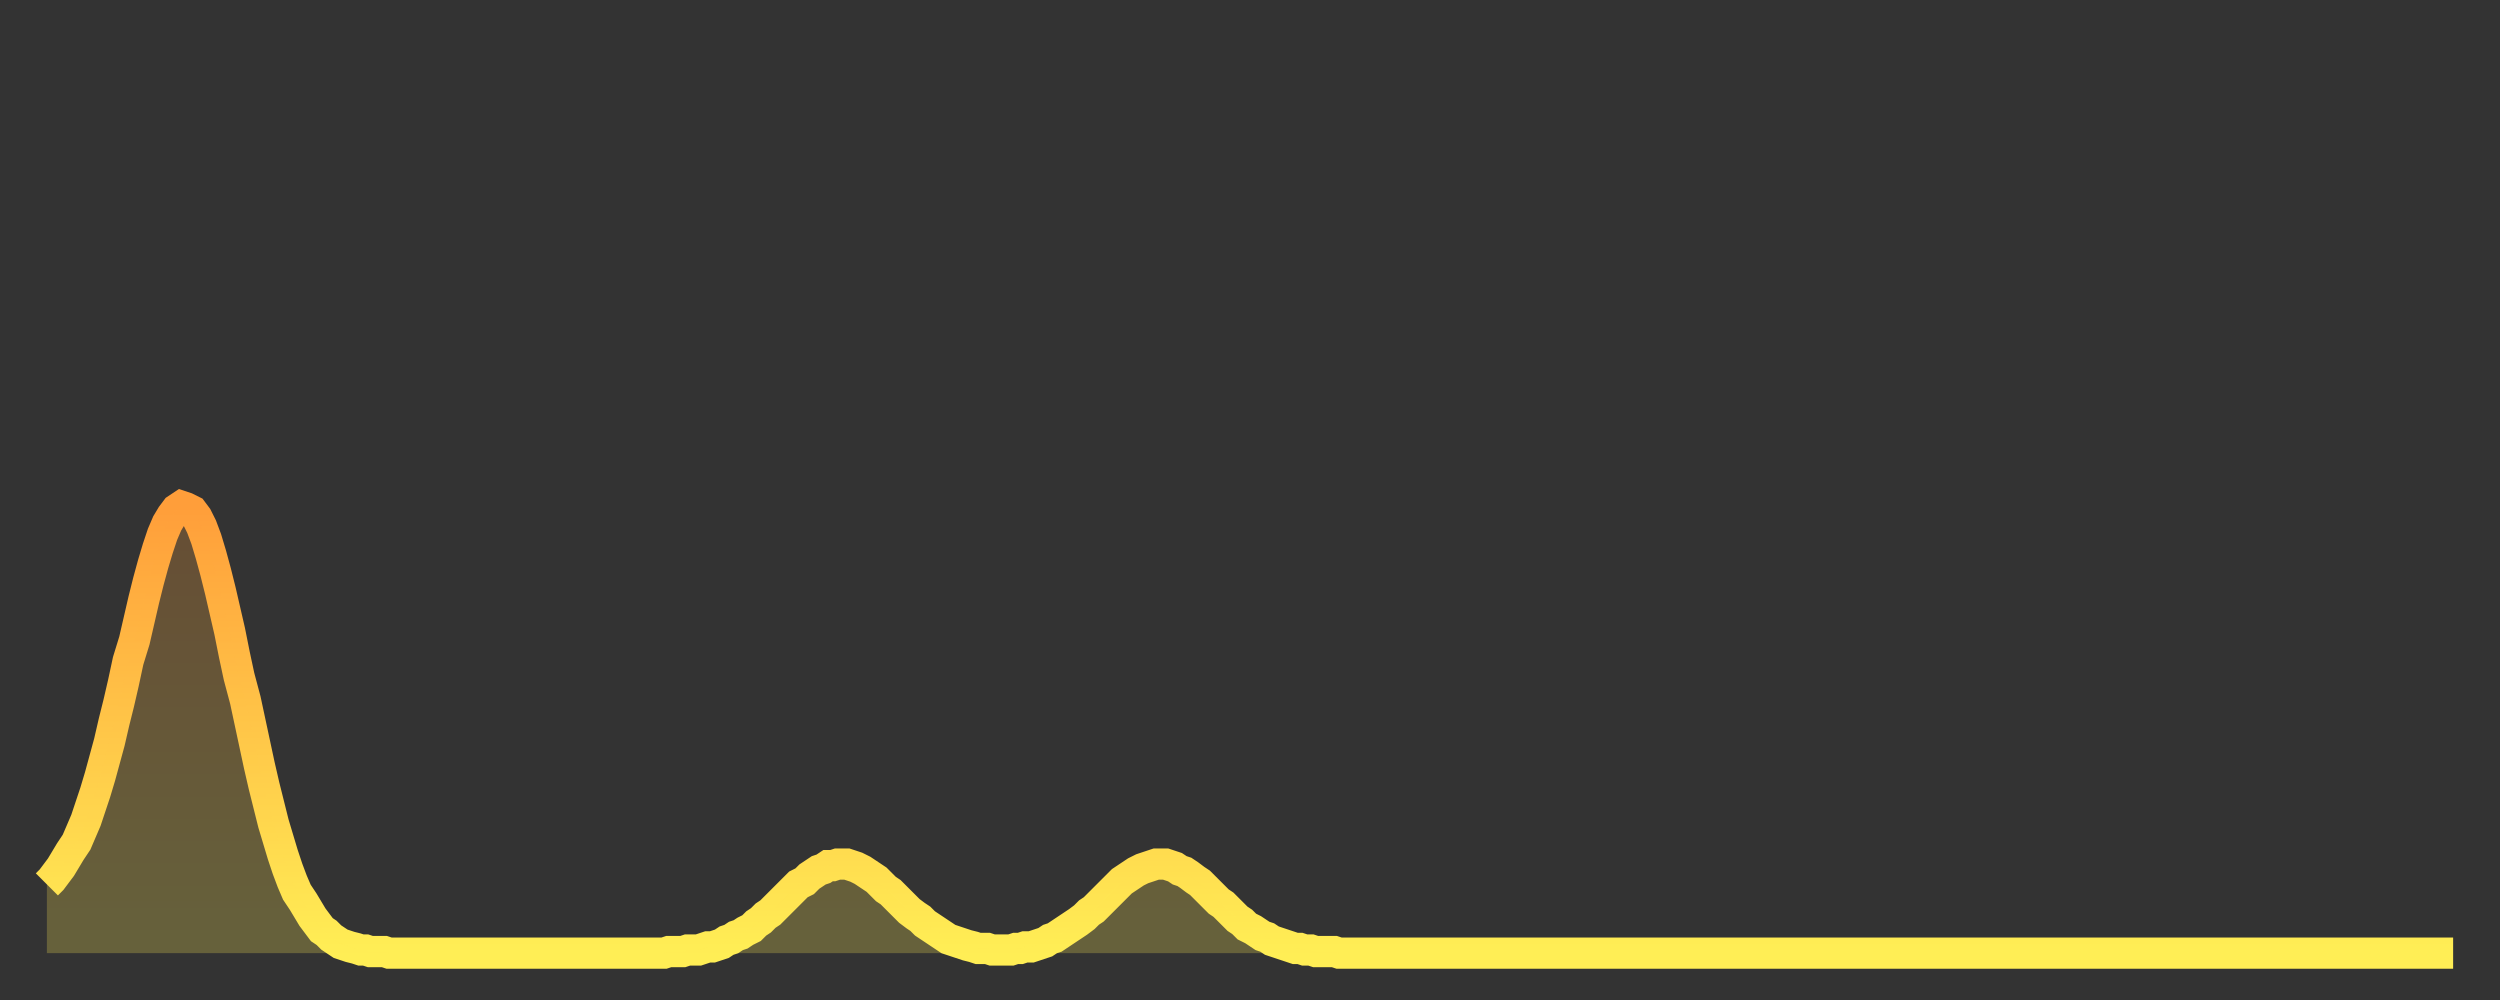
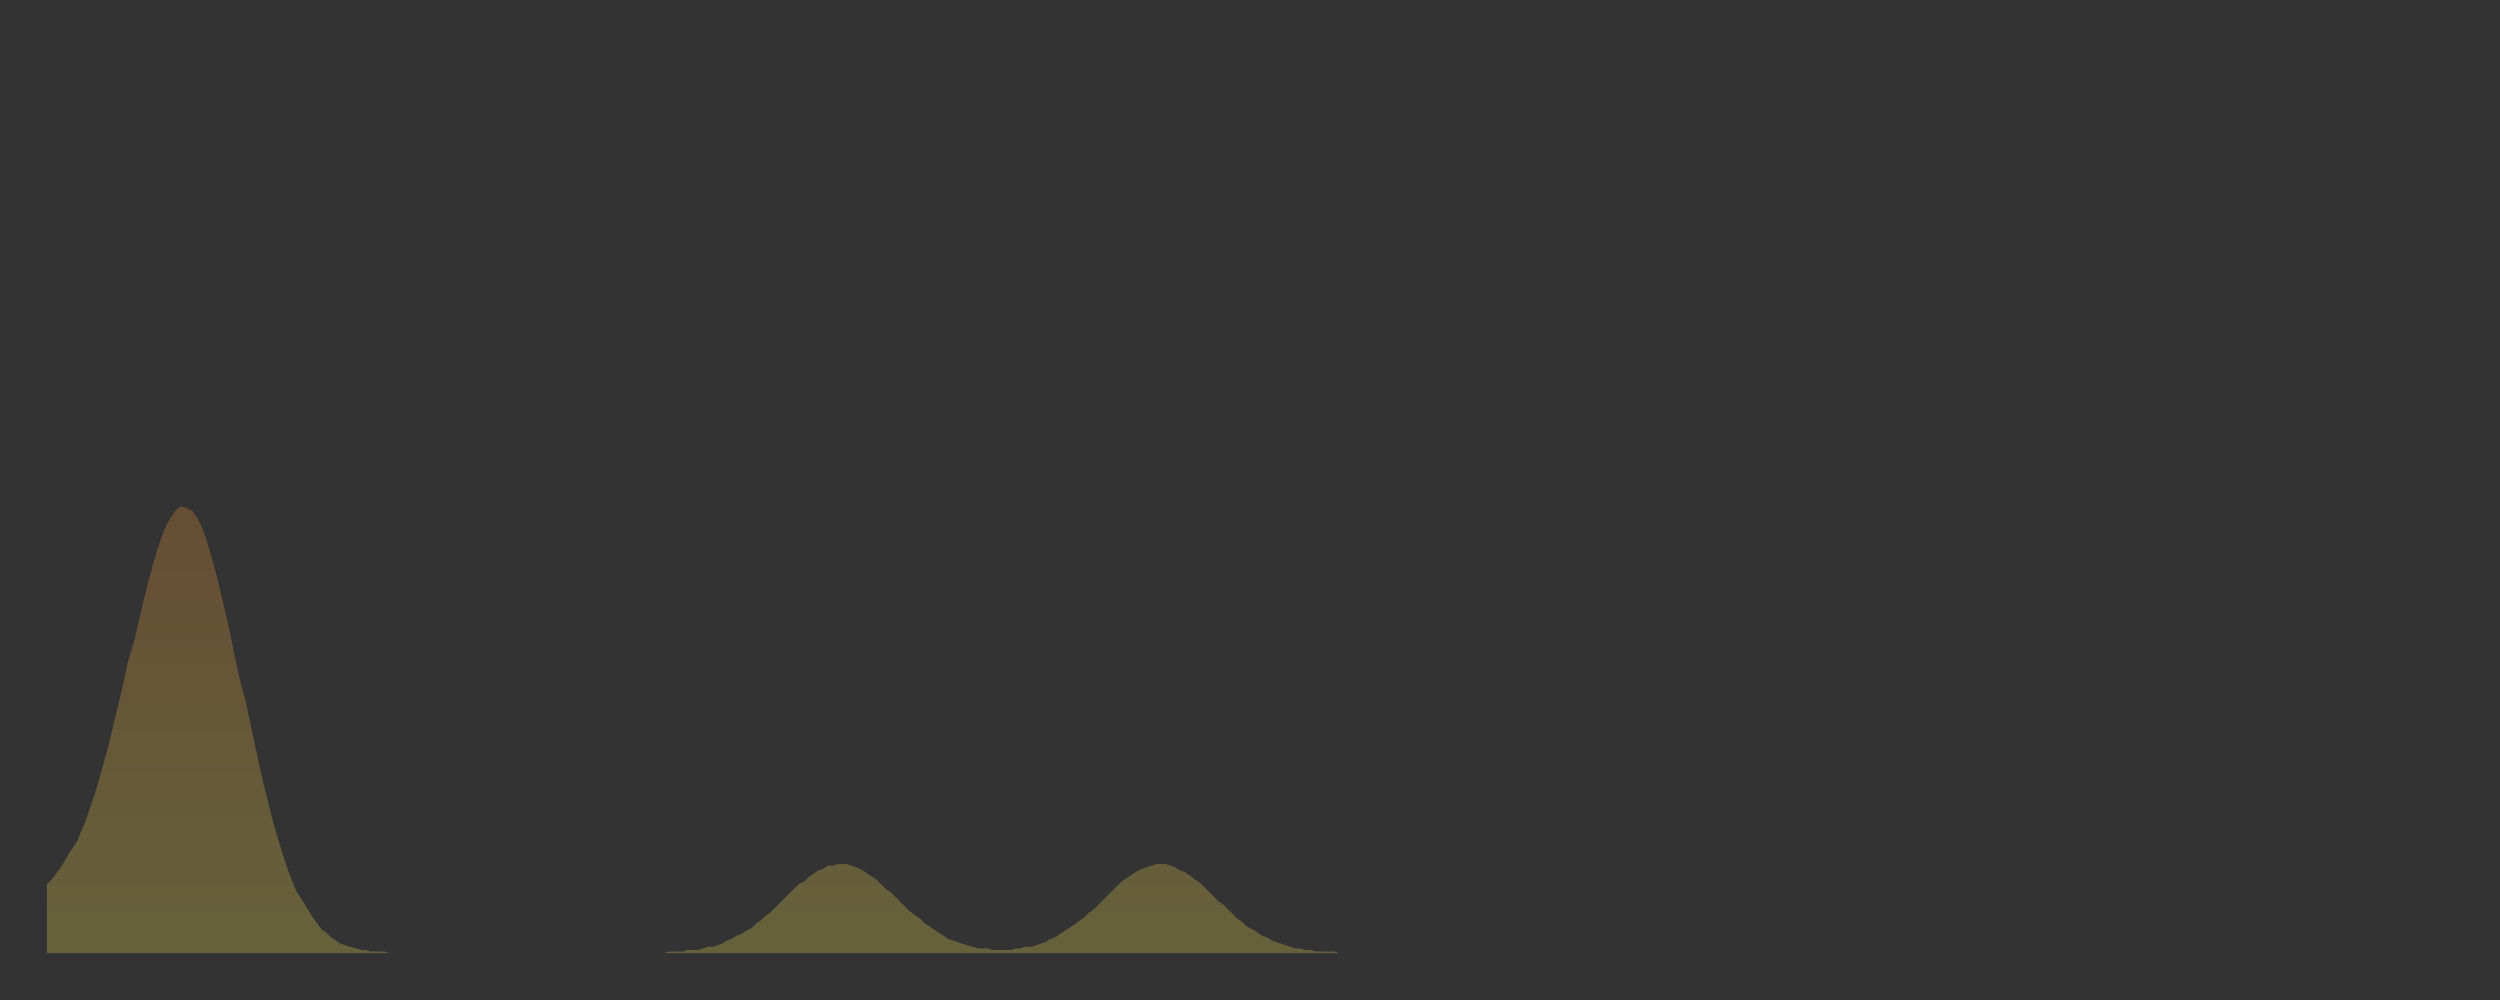
<svg xmlns="http://www.w3.org/2000/svg" baseProfile="full" height="64" version="1.1" width="160">
  <rect width="100%" height="100%" fill="#333333" stroke="none" />
  <defs>
    <linearGradient id="id38504" x1="0" x2="0" y1="0" y2="1">
      <stop offset="0%" stop-color="#ff9e3a" />
      <stop offset="50%" stop-color="#ffc648" />
      <stop offset="100%" stop-color="#ffee55" />
    </linearGradient>
  </defs>
  <g transform="translate(3,3)">
    <g>
-       <path d="M 0.0 53.6 0.3 53.3 0.6 52.9 0.9 52.5 1.2 52.0 1.5 51.5 1.9 50.9 2.2 50.2 2.5 49.5 2.8 48.6 3.1 47.7 3.4 46.7 3.7 45.6 4.0 44.5 4.3 43.2 4.6 42.0 4.9 40.7 5.2 39.3 5.6 38.0 5.9 36.7 6.2 35.4 6.5 34.2 6.8 33.1 7.1 32.1 7.4 31.2 7.7 30.5 8.0 30.0 8.3 29.6 8.6 29.4 8.9 29.5 9.3 29.7 9.6 30.1 9.9 30.7 10.2 31.5 10.5 32.5 10.8 33.6 11.1 34.8 11.4 36.1 11.7 37.4 12.0 38.9 12.3 40.3 12.7 41.8 13.0 43.2 13.3 44.6 13.6 46.0 13.9 47.3 14.2 48.5 14.5 49.7 14.8 50.7 15.1 51.7 15.4 52.6 15.7 53.4 16.0 54.1 16.4 54.7 16.7 55.2 17.0 55.7 17.3 56.1 17.6 56.5 17.9 56.7 18.2 57.0 18.5 57.2 18.8 57.4 19.1 57.5 19.4 57.6 19.8 57.7 20.1 57.8 20.4 57.8 20.7 57.9 21.0 57.9 21.3 57.9 21.6 57.9 21.9 58.0 22.2 58.0 22.5 58.0 22.8 58.0 23.1 58.0 23.5 58.0 23.8 58.0 24.1 58.0 24.4 58.0 24.7 58.0 25.0 58.0 25.3 58.0 25.6 58.0 25.9 58.0 26.2 58.0 26.5 58.0 26.8 58.0 27.2 58.0 27.5 58.0 27.8 58.0 28.1 58.0 28.4 58.0 28.7 58.0 29.0 58.0 29.3 58.0 29.6 58.0 29.9 58.0 30.2 58.0 30.6 58.0 30.9 58.0 31.2 58.0 31.5 58.0 31.8 58.0 32.1 58.0 32.4 58.0 32.7 58.0 33.0 58.0 33.3 58.0 33.6 58.0 33.9 58.0 34.3 58.0 34.6 58.0 34.9 58.0 35.2 58.0 35.5 58.0 35.8 58.0 36.1 58.0 36.4 58.0 36.7 58.0 37.0 58.0 37.3 58.0 37.7 58.0 38.0 58.0 38.3 58.0 38.6 58.0 38.9 58.0 39.2 58.0 39.5 58.0 39.8 57.9 40.1 57.9 40.4 57.9 40.7 57.9 41.0 57.8 41.4 57.8 41.7 57.8 42.0 57.7 42.3 57.6 42.6 57.6 42.9 57.5 43.2 57.4 43.5 57.2 43.8 57.1 44.1 56.9 44.4 56.8 44.7 56.6 45.1 56.4 45.4 56.1 45.7 55.9 46.0 55.6 46.3 55.4 46.6 55.1 46.9 54.8 47.2 54.5 47.5 54.2 47.8 53.9 48.1 53.6 48.5 53.4 48.8 53.1 49.1 52.9 49.4 52.7 49.7 52.6 50.0 52.4 50.3 52.4 50.6 52.3 50.9 52.3 51.2 52.3 51.5 52.4 51.8 52.5 52.2 52.7 52.5 52.9 52.8 53.1 53.1 53.3 53.4 53.6 53.7 53.9 54.0 54.1 54.3 54.4 54.6 54.7 54.9 55.0 55.2 55.3 55.6 55.6 55.9 55.8 56.2 56.1 56.5 56.3 56.8 56.5 57.1 56.7 57.4 56.9 57.7 57.1 58.0 57.2 58.3 57.3 58.6 57.4 58.9 57.5 59.3 57.6 59.6 57.7 59.9 57.7 60.2 57.7 60.5 57.8 60.8 57.8 61.1 57.8 61.4 57.8 61.7 57.8 62.0 57.7 62.3 57.7 62.6 57.6 63.0 57.6 63.3 57.5 63.6 57.4 63.9 57.3 64.2 57.1 64.5 57.0 64.8 56.8 65.1 56.6 65.4 56.4 65.7 56.2 66.0 56.0 66.4 55.7 66.7 55.4 67.0 55.2 67.3 54.9 67.6 54.6 67.9 54.3 68.2 54.0 68.5 53.7 68.8 53.4 69.1 53.2 69.4 53.0 69.7 52.8 70.1 52.6 70.4 52.5 70.7 52.4 71.0 52.3 71.3 52.3 71.6 52.3 71.9 52.4 72.2 52.5 72.5 52.7 72.8 52.8 73.1 53.0 73.5 53.3 73.8 53.5 74.1 53.8 74.4 54.1 74.7 54.4 75.0 54.7 75.3 54.9 75.6 55.2 75.9 55.5 76.2 55.8 76.5 56.0 76.8 56.3 77.2 56.5 77.5 56.7 77.8 56.9 78.1 57.0 78.4 57.2 78.7 57.3 79.0 57.4 79.3 57.5 79.6 57.6 79.9 57.7 80.2 57.7 80.5 57.8 80.9 57.8 81.2 57.9 81.5 57.9 81.8 57.9 82.1 57.9 82.4 57.9 82.7 58.0 83.0 58.0 83.3 58.0 83.6 58.0 83.9 58.0 84.3 58.0 84.6 58.0 84.9 58.0 85.2 58.0 85.5 58.0 85.8 58.0 86.1 58.0 86.4 58.0 86.7 58.0 87.0 58.0 87.3 58.0 87.6 58.0 88.0 58.0 88.3 58.0 88.6 58.0 88.9 58.0 89.2 58.0 89.5 58.0 89.8 58.0 90.1 58.0 90.4 58.0 90.7 58.0 91.0 58.0 91.4 58.0 91.7 58.0 92.0 58.0 92.3 58.0 92.6 58.0 92.9 58.0 93.2 58.0 93.5 58.0 93.8 58.0 94.1 58.0 94.4 58.0 94.7 58.0 95.1 58.0 95.4 58.0 95.7 58.0 96.0 58.0 96.3 58.0 96.6 58.0 96.9 58.0 97.2 58.0 97.5 58.0 97.8 58.0 98.1 58.0 98.4 58.0 98.8 58.0 99.1 58.0 99.4 58.0 99.7 58.0 100.0 58.0 100.3 58.0 100.6 58.0 100.9 58.0 101.2 58.0 101.5 58.0 101.8 58.0 102.2 58.0 102.5 58.0 102.8 58.0 103.1 58.0 103.4 58.0 103.7 58.0 104.0 58.0 104.3 58.0 104.6 58.0 104.9 58.0 105.2 58.0 105.5 58.0 105.9 58.0 106.2 58.0 106.5 58.0 106.8 58.0 107.1 58.0 107.4 58.0 107.7 58.0 108.0 58.0 108.3 58.0 108.6 58.0 108.9 58.0 109.3 58.0 109.6 58.0 109.9 58.0 110.2 58.0 110.5 58.0 110.8 58.0 111.1 58.0 111.4 58.0 111.7 58.0 112.0 58.0 112.3 58.0 112.6 58.0 113.0 58.0 113.3 58.0 113.6 58.0 113.9 58.0 114.2 58.0 114.5 58.0 114.8 58.0 115.1 58.0 115.4 58.0 115.7 58.0 116.0 58.0 116.3 58.0 116.7 58.0 117.0 58.0 117.3 58.0 117.6 58.0 117.9 58.0 118.2 58.0 118.5 58.0 118.8 58.0 119.1 58.0 119.4 58.0 119.7 58.0 120.1 58.0 120.4 58.0 120.7 58.0 121.0 58.0 121.3 58.0 121.6 58.0 121.9 58.0 122.2 58.0 122.5 58.0 122.8 58.0 123.1 58.0 123.4 58.0 123.8 58.0 124.1 58.0 124.4 58.0 124.7 58.0 125.0 58.0 125.3 58.0 125.6 58.0 125.9 58.0 126.2 58.0 126.5 58.0 126.8 58.0 127.2 58.0 127.5 58.0 127.8 58.0 128.1 58.0 128.4 58.0 128.7 58.0 129.0 58.0 129.3 58.0 129.6 58.0 129.9 58.0 130.2 58.0 130.5 58.0 130.9 58.0 131.2 58.0 131.5 58.0 131.8 58.0 132.1 58.0 132.4 58.0 132.7 58.0 133.0 58.0 133.3 58.0 133.6 58.0 133.9 58.0 134.2 58.0 134.6 58.0 134.9 58.0 135.2 58.0 135.5 58.0 135.8 58.0 136.1 58.0 136.4 58.0 136.7 58.0 137.0 58.0 137.3 58.0 137.6 58.0 138.0 58.0 138.3 58.0 138.6 58.0 138.9 58.0 139.2 58.0 139.5 58.0 139.8 58.0 140.1 58.0 140.4 58.0 140.7 58.0 141.0 58.0 141.3 58.0 141.7 58.0 142.0 58.0 142.3 58.0 142.6 58.0 142.9 58.0 143.2 58.0 143.5 58.0 143.8 58.0 144.1 58.0 144.4 58.0 144.7 58.0 145.1 58.0 145.4 58.0 145.7 58.0 146.0 58.0 146.3 58.0 146.6 58.0 146.9 58.0 147.2 58.0 147.5 58.0 147.8 58.0 148.1 58.0 148.4 58.0 148.8 58.0 149.1 58.0 149.4 58.0 149.7 58.0 150.0 58.0 150.3 58.0 150.6 58.0 150.9 58.0 151.2 58.0 151.5 58.0 151.8 58.0 152.1 58.0 152.5 58.0 152.8 58.0 153.1 58.0 153.4 58.0 153.7 58.0 154.0 58.0" fill="none" id="graph-curve" opacity="1" stroke="url(#id38504)" stroke-width="2" />
      <path d="M 0 58 L 0.0 53.6 0.3 53.3 0.6 52.9 0.9 52.5 1.2 52.0 1.5 51.5 1.9 50.9 2.2 50.2 2.5 49.5 2.8 48.6 3.1 47.7 3.4 46.7 3.7 45.6 4.0 44.5 4.3 43.2 4.6 42.0 4.9 40.7 5.2 39.3 5.6 38.0 5.9 36.7 6.2 35.4 6.5 34.2 6.8 33.1 7.1 32.1 7.4 31.2 7.7 30.5 8.0 30.0 8.3 29.6 8.6 29.4 8.9 29.5 9.3 29.7 9.6 30.1 9.9 30.7 10.2 31.5 10.5 32.5 10.8 33.6 11.1 34.8 11.4 36.1 11.7 37.4 12.0 38.9 12.3 40.3 12.7 41.8 13.0 43.2 13.3 44.6 13.6 46.0 13.9 47.3 14.2 48.5 14.5 49.7 14.8 50.7 15.1 51.7 15.4 52.6 15.7 53.4 16.0 54.1 16.4 54.7 16.7 55.2 17.0 55.7 17.3 56.1 17.6 56.5 17.9 56.7 18.2 57.0 18.5 57.2 18.8 57.4 19.1 57.5 19.4 57.6 19.8 57.7 20.1 57.8 20.4 57.8 20.7 57.9 21.0 57.9 21.3 57.9 21.6 57.9 21.9 58.0 22.2 58.0 22.5 58.0 22.8 58.0 23.1 58.0 23.5 58.0 23.8 58.0 24.1 58.0 24.4 58.0 24.7 58.0 25.0 58.0 25.3 58.0 25.6 58.0 25.9 58.0 26.2 58.0 26.5 58.0 26.8 58.0 27.2 58.0 27.5 58.0 27.8 58.0 28.1 58.0 28.4 58.0 28.7 58.0 29.0 58.0 29.3 58.0 29.6 58.0 29.9 58.0 30.2 58.0 30.6 58.0 30.9 58.0 31.2 58.0 31.5 58.0 31.8 58.0 32.1 58.0 32.4 58.0 32.7 58.0 33.0 58.0 33.3 58.0 33.6 58.0 33.9 58.0 34.3 58.0 34.6 58.0 34.9 58.0 35.2 58.0 35.5 58.0 35.8 58.0 36.1 58.0 36.4 58.0 36.7 58.0 37.0 58.0 37.3 58.0 37.7 58.0 38.0 58.0 38.3 58.0 38.6 58.0 38.9 58.0 39.2 58.0 39.5 58.0 39.8 57.9 40.1 57.9 40.4 57.9 40.7 57.9 41.0 57.8 41.4 57.8 41.7 57.8 42.0 57.7 42.3 57.6 42.6 57.6 42.9 57.5 43.2 57.4 43.5 57.2 43.8 57.1 44.1 56.9 44.4 56.8 44.7 56.6 45.1 56.4 45.4 56.1 45.7 55.9 46.0 55.6 46.3 55.4 46.6 55.1 46.9 54.8 47.2 54.5 47.5 54.2 47.8 53.9 48.1 53.6 48.5 53.4 48.8 53.1 49.1 52.9 49.4 52.7 49.7 52.6 50.0 52.4 50.3 52.4 50.6 52.3 50.9 52.3 51.2 52.3 51.5 52.4 51.8 52.5 52.2 52.7 52.5 52.9 52.8 53.1 53.1 53.3 53.4 53.6 53.7 53.9 54.0 54.1 54.3 54.4 54.6 54.7 54.9 55.0 55.2 55.3 55.6 55.6 55.9 55.8 56.2 56.1 56.5 56.3 56.8 56.5 57.1 56.7 57.4 56.9 57.7 57.1 58.0 57.2 58.3 57.3 58.6 57.4 58.9 57.5 59.3 57.6 59.6 57.7 59.9 57.7 60.2 57.7 60.5 57.8 60.8 57.8 61.1 57.8 61.4 57.8 61.7 57.8 62.0 57.7 62.3 57.7 62.6 57.6 63.0 57.6 63.3 57.5 63.6 57.4 63.9 57.3 64.2 57.1 64.5 57.0 64.8 56.8 65.1 56.6 65.4 56.4 65.7 56.2 66.0 56.0 66.4 55.7 66.7 55.4 67.0 55.2 67.3 54.9 67.6 54.6 67.9 54.3 68.2 54.0 68.5 53.7 68.8 53.4 69.1 53.2 69.4 53.0 69.7 52.8 70.1 52.6 70.4 52.5 70.7 52.4 71.0 52.3 71.3 52.3 71.6 52.3 71.9 52.4 72.2 52.5 72.5 52.7 72.8 52.8 73.1 53.0 73.5 53.3 73.8 53.5 74.1 53.8 74.4 54.1 74.7 54.4 75.0 54.7 75.3 54.9 75.6 55.2 75.9 55.5 76.2 55.8 76.5 56.0 76.8 56.3 77.2 56.5 77.5 56.7 77.8 56.9 78.1 57.0 78.4 57.2 78.7 57.3 79.0 57.4 79.3 57.5 79.6 57.6 79.9 57.7 80.2 57.7 80.5 57.8 80.9 57.8 81.2 57.9 81.5 57.9 81.8 57.9 82.1 57.9 82.4 57.9 82.7 58.0 83.0 58.0 83.3 58.0 83.6 58.0 83.9 58.0 84.3 58.0 84.6 58.0 84.9 58.0 85.2 58.0 85.5 58.0 85.8 58.0 86.1 58.0 86.4 58.0 86.7 58.0 87.0 58.0 87.3 58.0 87.6 58.0 88.0 58.0 88.3 58.0 88.6 58.0 88.9 58.0 89.2 58.0 89.5 58.0 89.8 58.0 90.1 58.0 90.4 58.0 90.7 58.0 91.0 58.0 91.4 58.0 91.7 58.0 92.0 58.0 92.3 58.0 92.6 58.0 92.9 58.0 93.2 58.0 93.5 58.0 93.8 58.0 94.1 58.0 94.4 58.0 94.7 58.0 95.1 58.0 95.4 58.0 95.7 58.0 96.0 58.0 96.3 58.0 96.6 58.0 96.9 58.0 97.2 58.0 97.5 58.0 97.8 58.0 98.1 58.0 98.4 58.0 98.8 58.0 99.1 58.0 99.4 58.0 99.7 58.0 100.0 58.0 100.3 58.0 100.6 58.0 100.9 58.0 101.2 58.0 101.5 58.0 101.8 58.0 102.2 58.0 102.5 58.0 102.8 58.0 103.1 58.0 103.4 58.0 103.7 58.0 104.0 58.0 104.3 58.0 104.6 58.0 104.9 58.0 105.2 58.0 105.5 58.0 105.9 58.0 106.2 58.0 106.5 58.0 106.8 58.0 107.1 58.0 107.4 58.0 107.7 58.0 108.0 58.0 108.3 58.0 108.6 58.0 108.9 58.0 109.3 58.0 109.6 58.0 109.9 58.0 110.2 58.0 110.5 58.0 110.8 58.0 111.1 58.0 111.4 58.0 111.7 58.0 112.0 58.0 112.3 58.0 112.6 58.0 113.0 58.0 113.3 58.0 113.6 58.0 113.9 58.0 114.2 58.0 114.5 58.0 114.8 58.0 115.1 58.0 115.4 58.0 115.7 58.0 116.0 58.0 116.3 58.0 116.7 58.0 117.0 58.0 117.3 58.0 117.6 58.0 117.9 58.0 118.2 58.0 118.5 58.0 118.8 58.0 119.1 58.0 119.4 58.0 119.7 58.0 120.1 58.0 120.4 58.0 120.7 58.0 121.0 58.0 121.3 58.0 121.6 58.0 121.9 58.0 122.2 58.0 122.5 58.0 122.8 58.0 123.1 58.0 123.4 58.0 123.8 58.0 124.1 58.0 124.4 58.0 124.7 58.0 125.0 58.0 125.3 58.0 125.6 58.0 125.9 58.0 126.2 58.0 126.5 58.0 126.8 58.0 127.2 58.0 127.5 58.0 127.8 58.0 128.1 58.0 128.4 58.0 128.7 58.0 129.0 58.0 129.3 58.0 129.6 58.0 129.9 58.0 130.2 58.0 130.5 58.0 130.9 58.0 131.2 58.0 131.5 58.0 131.8 58.0 132.1 58.0 132.4 58.0 132.7 58.0 133.0 58.0 133.3 58.0 133.6 58.0 133.9 58.0 134.2 58.0 134.6 58.0 134.9 58.0 135.2 58.0 135.5 58.0 135.8 58.0 136.1 58.0 136.4 58.0 136.7 58.0 137.0 58.0 137.3 58.0 137.6 58.0 138.0 58.0 138.3 58.0 138.6 58.0 138.9 58.0 139.2 58.0 139.5 58.0 139.8 58.0 140.1 58.0 140.4 58.0 140.7 58.0 141.0 58.0 141.3 58.0 141.7 58.0 142.0 58.0 142.3 58.0 142.6 58.0 142.9 58.0 143.2 58.0 143.5 58.0 143.8 58.0 144.1 58.0 144.4 58.0 144.7 58.0 145.1 58.0 145.4 58.0 145.7 58.0 146.0 58.0 146.3 58.0 146.6 58.0 146.9 58.0 147.2 58.0 147.5 58.0 147.8 58.0 148.1 58.0 148.4 58.0 148.8 58.0 149.1 58.0 149.4 58.0 149.7 58.0 150.0 58.0 150.3 58.0 150.6 58.0 150.9 58.0 151.2 58.0 151.5 58.0 151.8 58.0 152.1 58.0 152.5 58.0 152.8 58.0 153.1 58.0 153.4 58.0 153.7 58.0 154.0 58.0 154 58" fill="url(#id38504)" fill-opacity=".25" id="graph-shadow" />
    </g>
  </g>
</svg>